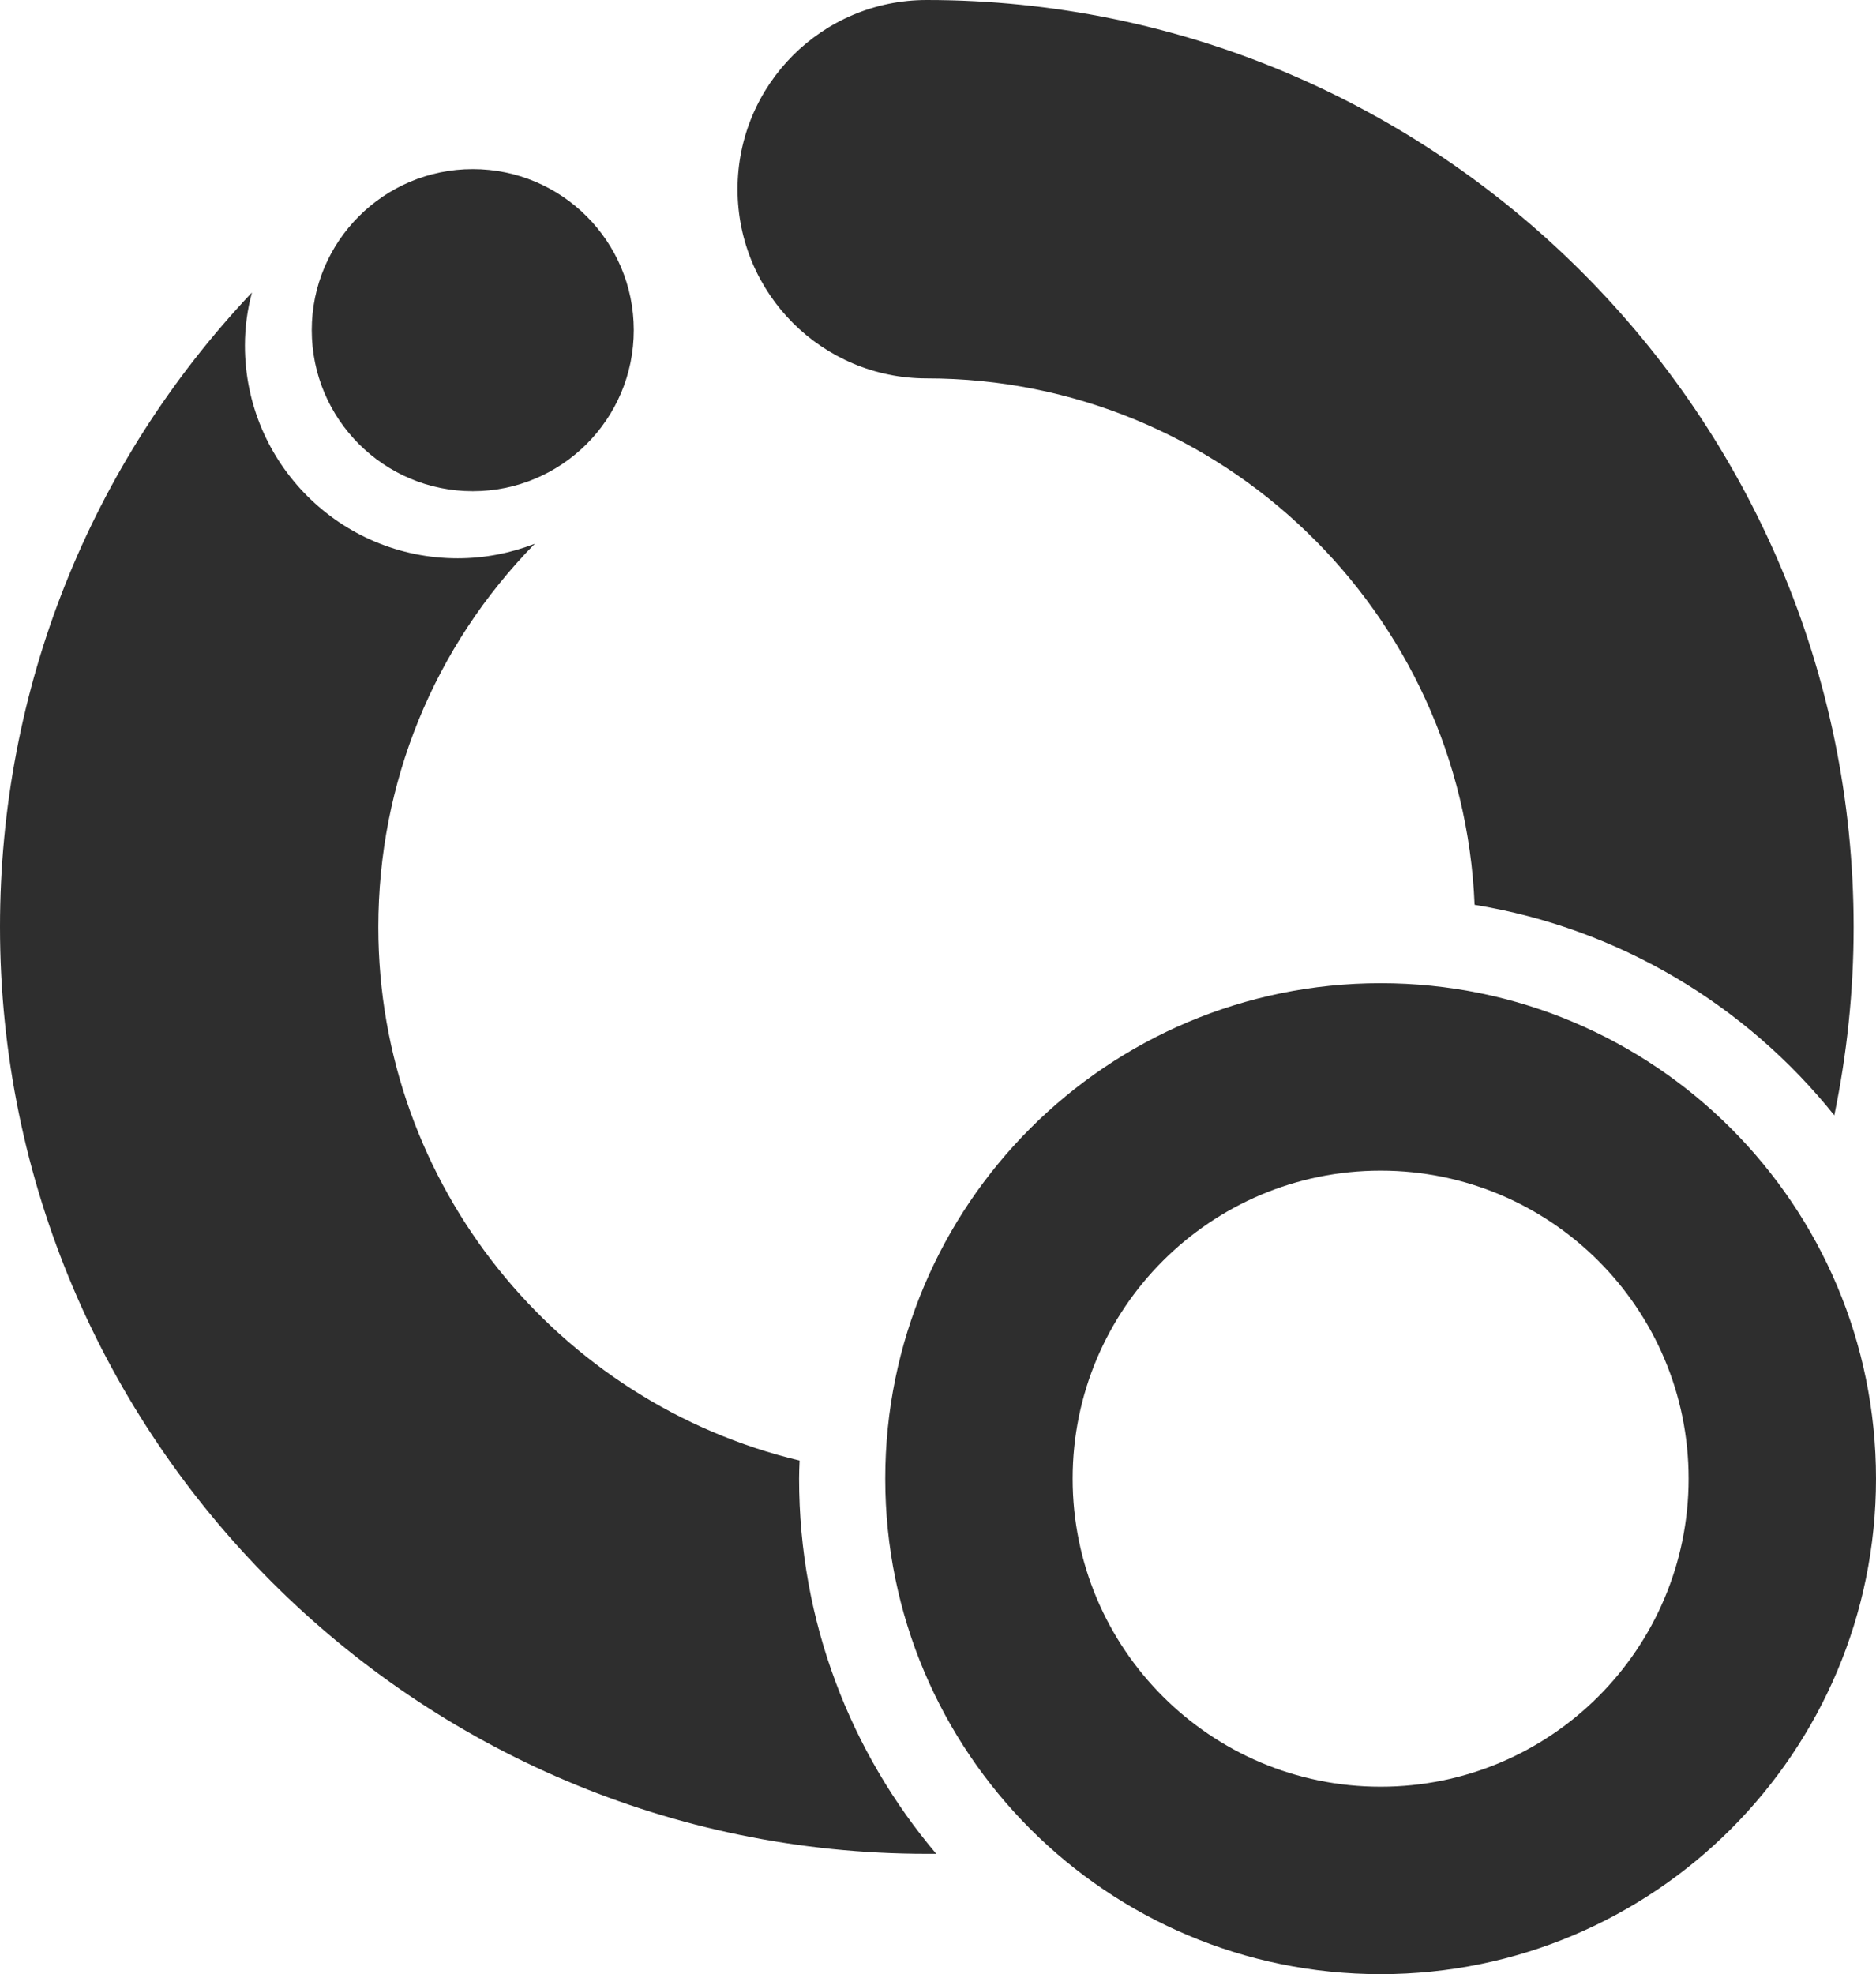
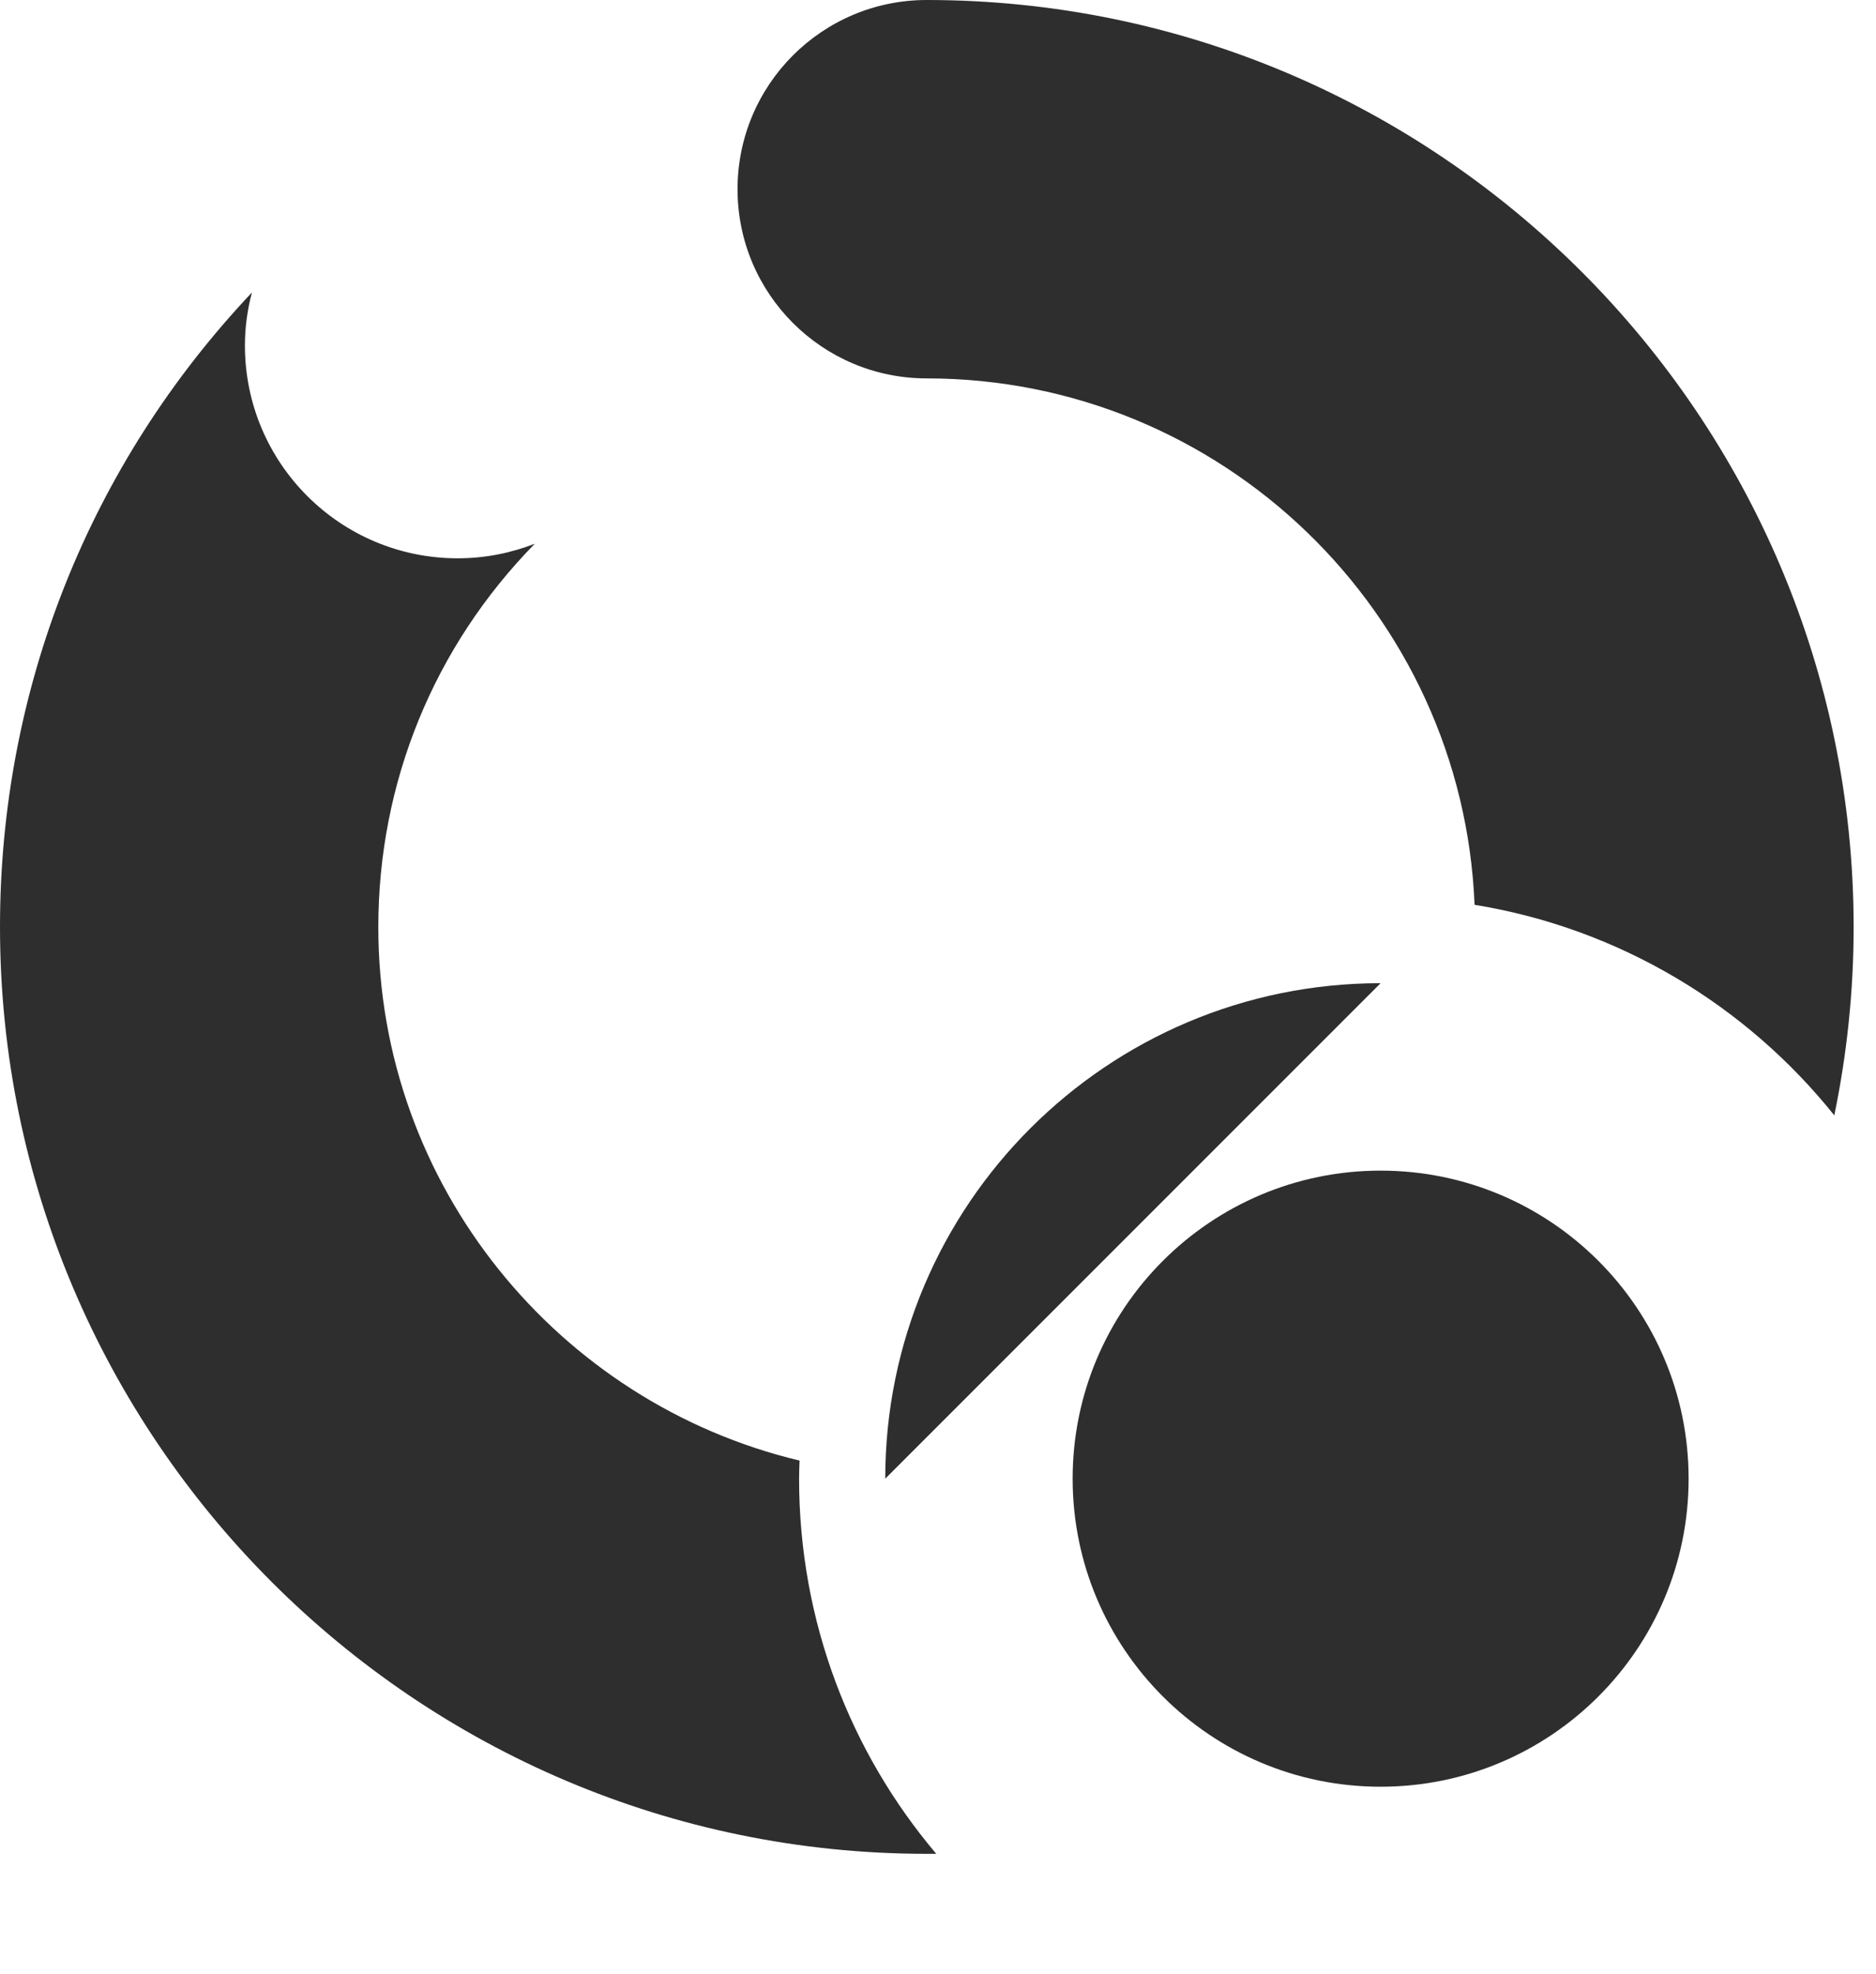
<svg xmlns="http://www.w3.org/2000/svg" id="Layer_2" data-name="Layer 2" viewBox="0 0 74.68 78.57">
  <defs>
    <style>
      .cls-1 {
        fill: #2e2e2e;
      }
    </style>
  </defs>
  <g id="Objects">
    <g>
-       <circle class="cls-1" cx="18.82" cy="13.14" r="6.41" />
      <path class="cls-1" d="M36.89,15.06c11.74,0,21.34,9.32,21.81,20.95,5.77.94,10.82,4.01,14.32,8.38.5-2.42.77-4.93.77-7.5C73.78,16.55,57.23,0,36.89,0c-4.16,0-7.53,3.37-7.53,7.53s3.37,7.53,7.53,7.53Z" />
      <path class="cls-1" d="M31.81,58.85c0-.24.01-.48.02-.72-9.6-2.29-16.77-10.94-16.77-21.23,0-5.75,2.21-11.16,6.23-15.26-.95.37-1.98.58-3.07.58-4.68,0-8.47-3.79-8.47-8.47,0-.73.1-1.44.28-2.11C3.56,18.49,0,27.42,0,36.89c0,20.34,16.55,36.89,36.89,36.89.13,0,.26,0,.38,0-3.41-4.03-5.46-9.24-5.46-14.93Z" />
-       <path class="cls-1" d="M54.96,39.13c-10.89,0-19.72,8.83-19.72,19.72s8.83,19.72,19.72,19.72,19.72-8.83,19.72-19.72-8.83-19.72-19.72-19.72ZM54.96,71.11c-6.77,0-12.26-5.49-12.26-12.26s5.49-12.26,12.26-12.26,12.26,5.49,12.26,12.26-5.49,12.26-12.26,12.26Z" />
+       <path class="cls-1" d="M54.96,39.13c-10.89,0-19.72,8.83-19.72,19.72ZM54.96,71.11c-6.77,0-12.26-5.49-12.26-12.26s5.49-12.26,12.26-12.26,12.26,5.49,12.26,12.26-5.49,12.26-12.26,12.26Z" />
    </g>
  </g>
</svg>